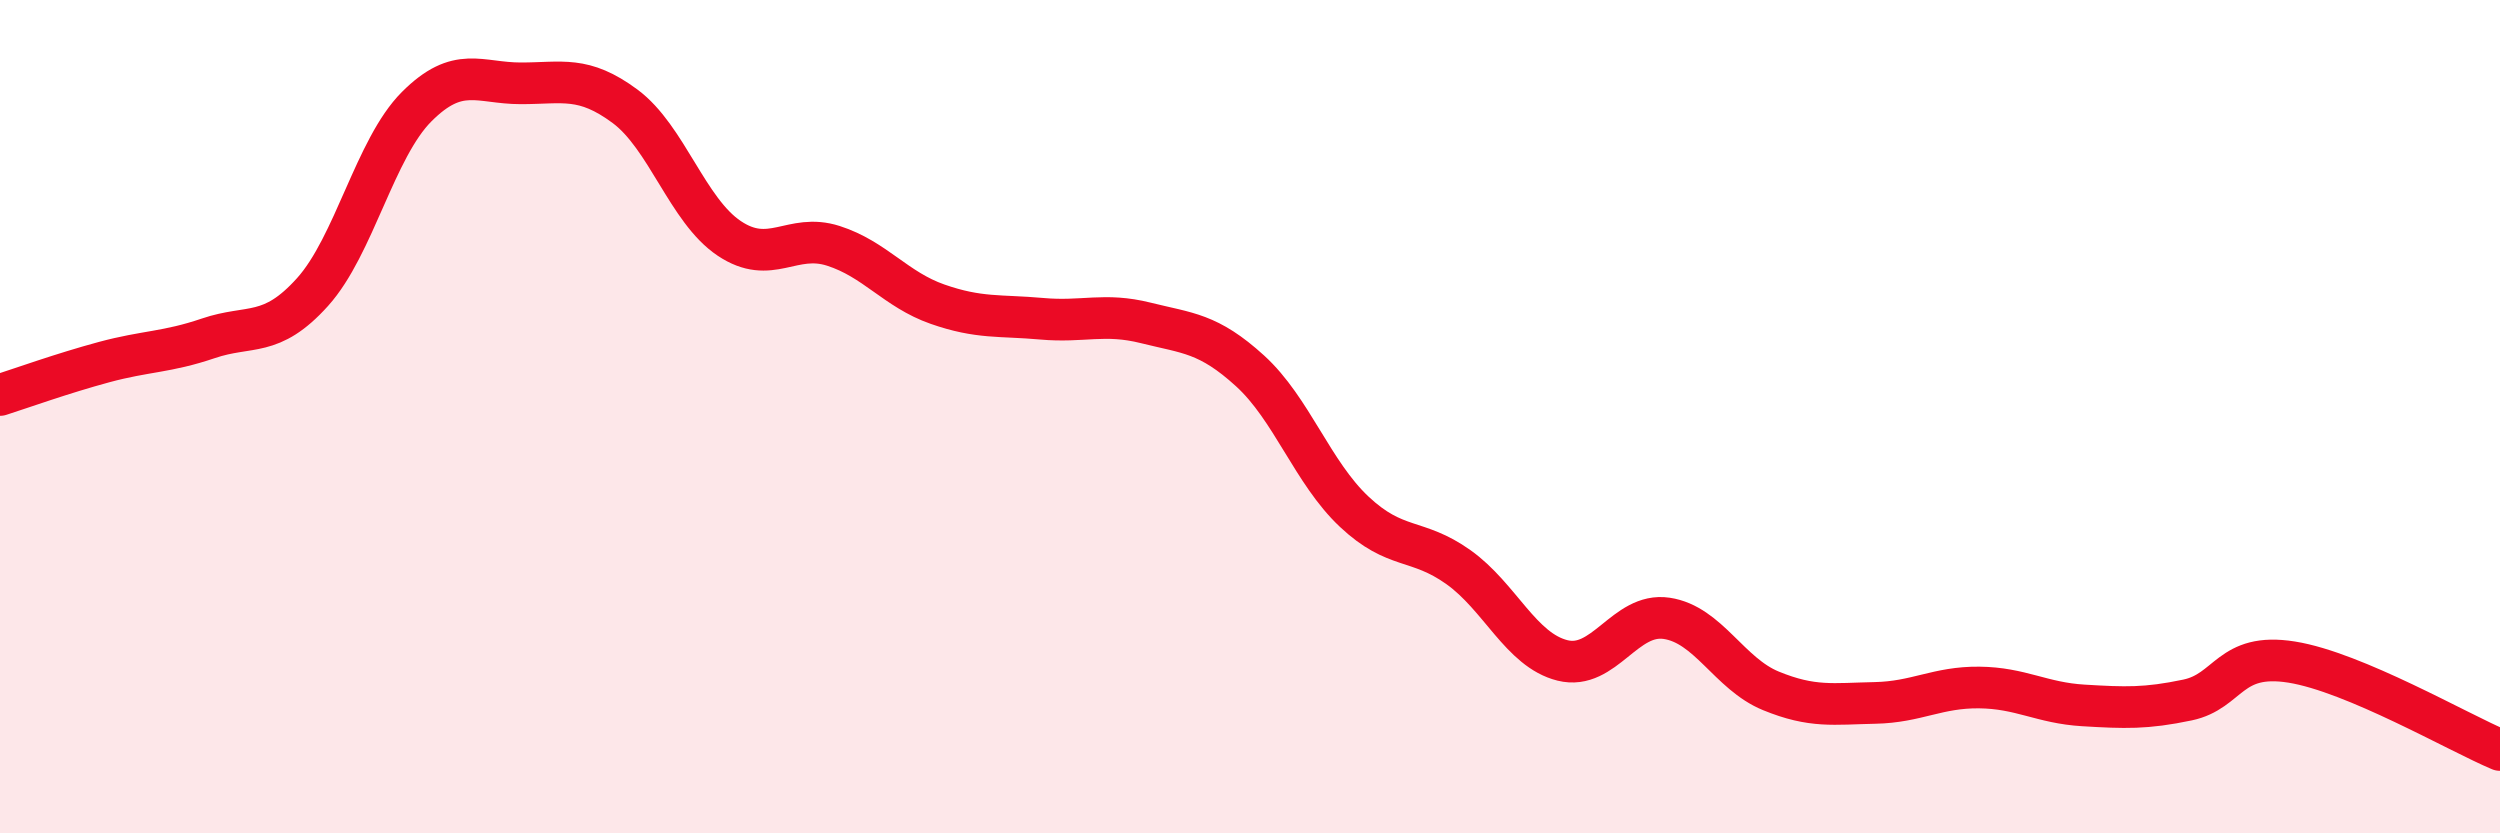
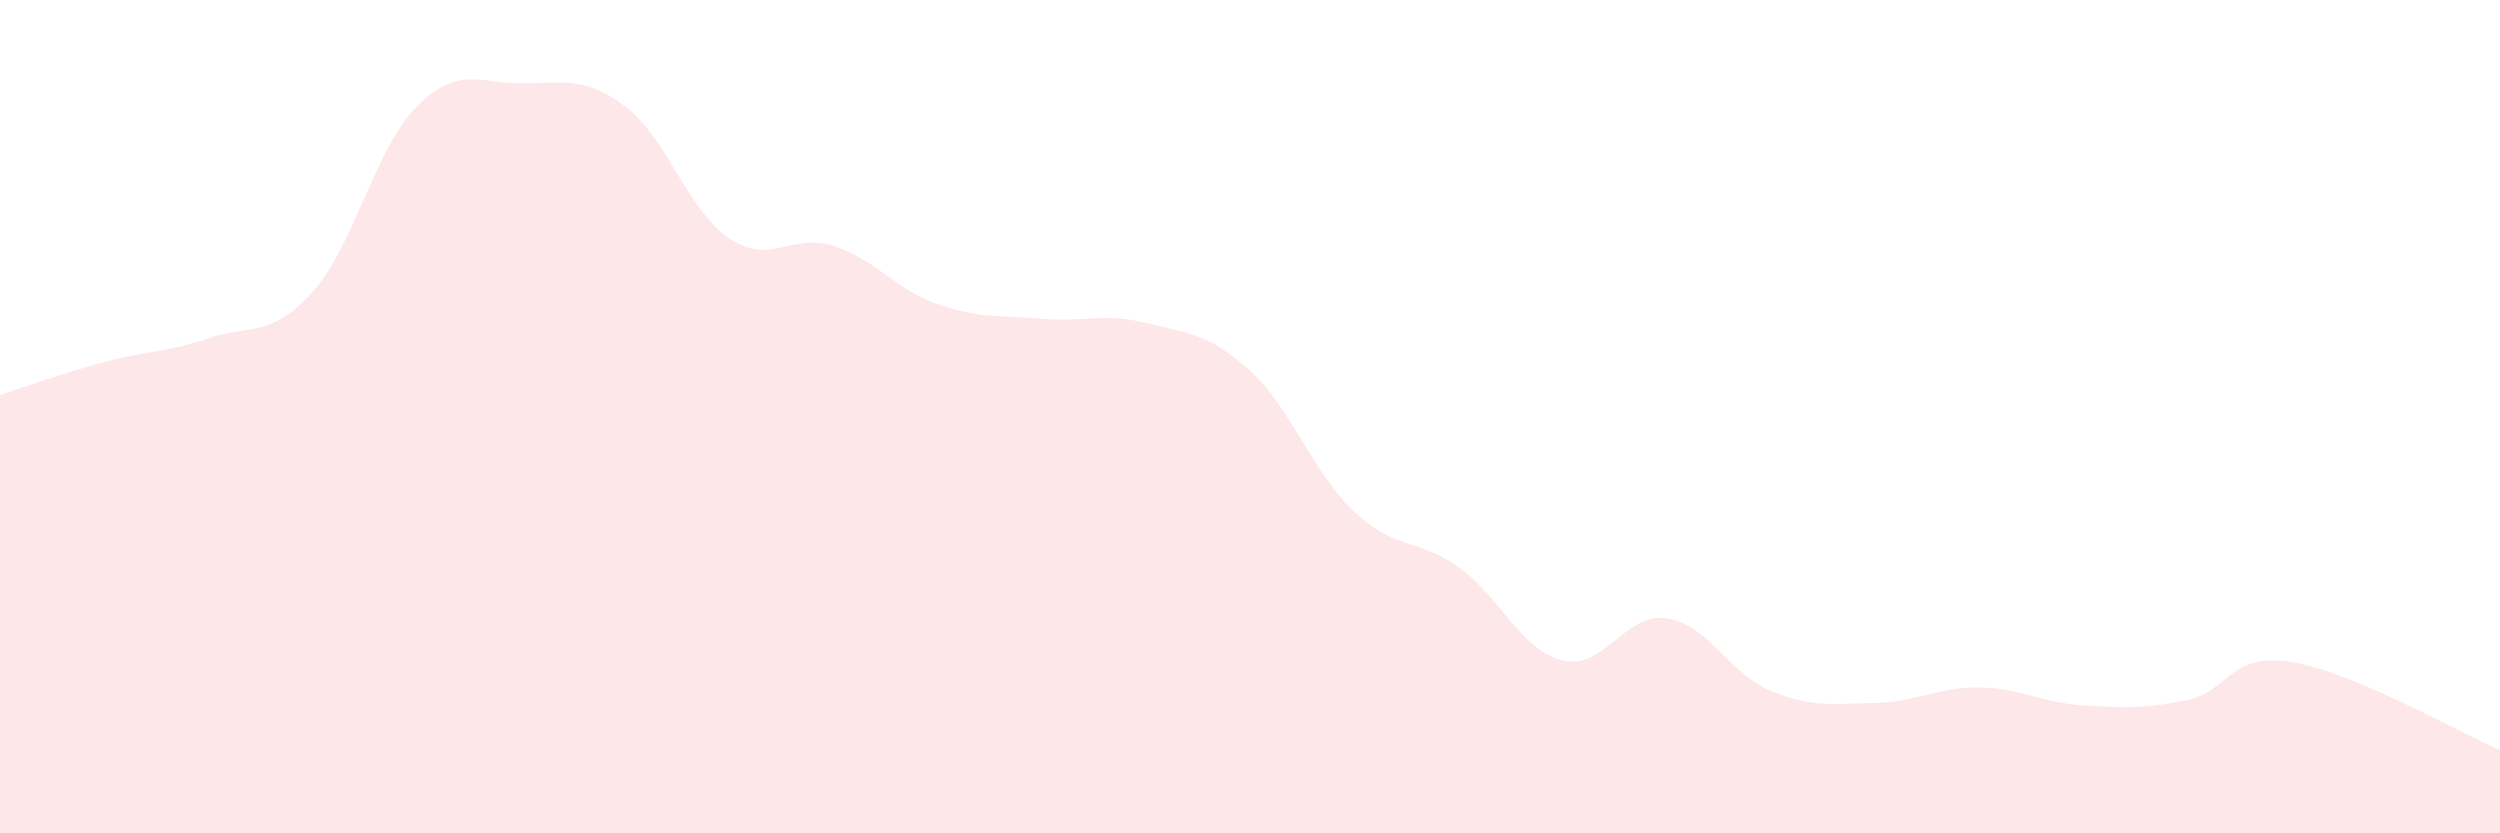
<svg xmlns="http://www.w3.org/2000/svg" width="60" height="20" viewBox="0 0 60 20">
  <path d="M 0,9.48 C 0.5,9.32 1.5,8.96 2.5,8.69 C 3.5,8.42 4,8.46 5,8.12 C 6,7.78 6.5,8.12 7.5,7.01 C 8.5,5.9 9,3.56 10,2.56 C 11,1.56 11.5,2 12.5,2 C 13.5,2 14,1.81 15,2.55 C 16,3.29 16.5,5.05 17.5,5.72 C 18.5,6.39 19,5.58 20,5.9 C 21,6.22 21.5,6.95 22.5,7.3 C 23.5,7.65 24,7.56 25,7.65 C 26,7.74 26.5,7.5 27.5,7.75 C 28.5,8 29,7.99 30,8.9 C 31,9.81 31.5,11.34 32.5,12.28 C 33.5,13.22 34,12.9 35,13.61 C 36,14.32 36.5,15.6 37.5,15.85 C 38.5,16.1 39,14.69 40,14.84 C 41,14.99 41.5,16.17 42.5,16.58 C 43.5,16.99 44,16.89 45,16.87 C 46,16.85 46.5,16.49 47.5,16.5 C 48.5,16.51 49,16.87 50,16.93 C 51,16.99 51.5,17.01 52.5,16.8 C 53.5,16.59 53.5,15.65 55,15.89 C 56.5,16.13 59,17.58 60,18L60 20L0 20Z" fill="#EB0A25" opacity="0.1" stroke-linecap="round" stroke-linejoin="round" />
-   <path d="M 0,9.48 C 0.5,9.32 1.5,8.96 2.5,8.69 C 3.5,8.42 4,8.46 5,8.12 C 6,7.78 6.5,8.12 7.5,7.01 C 8.5,5.9 9,3.56 10,2.56 C 11,1.56 11.5,2 12.5,2 C 13.5,2 14,1.81 15,2.55 C 16,3.29 16.5,5.05 17.5,5.72 C 18.5,6.39 19,5.58 20,5.9 C 21,6.22 21.5,6.95 22.5,7.3 C 23.5,7.65 24,7.56 25,7.65 C 26,7.74 26.5,7.5 27.5,7.75 C 28.5,8 29,7.99 30,8.9 C 31,9.81 31.5,11.34 32.5,12.28 C 33.5,13.22 34,12.9 35,13.61 C 36,14.32 36.5,15.6 37.5,15.85 C 38.5,16.1 39,14.69 40,14.84 C 41,14.99 41.5,16.17 42.5,16.58 C 43.5,16.99 44,16.89 45,16.87 C 46,16.85 46.5,16.49 47.5,16.5 C 48.5,16.51 49,16.87 50,16.93 C 51,16.99 51.5,17.01 52.5,16.8 C 53.5,16.59 53.5,15.65 55,15.89 C 56.5,16.13 59,17.58 60,18" stroke="#EB0A25" stroke-width="1" fill="none" stroke-linecap="round" stroke-linejoin="round" />
</svg>